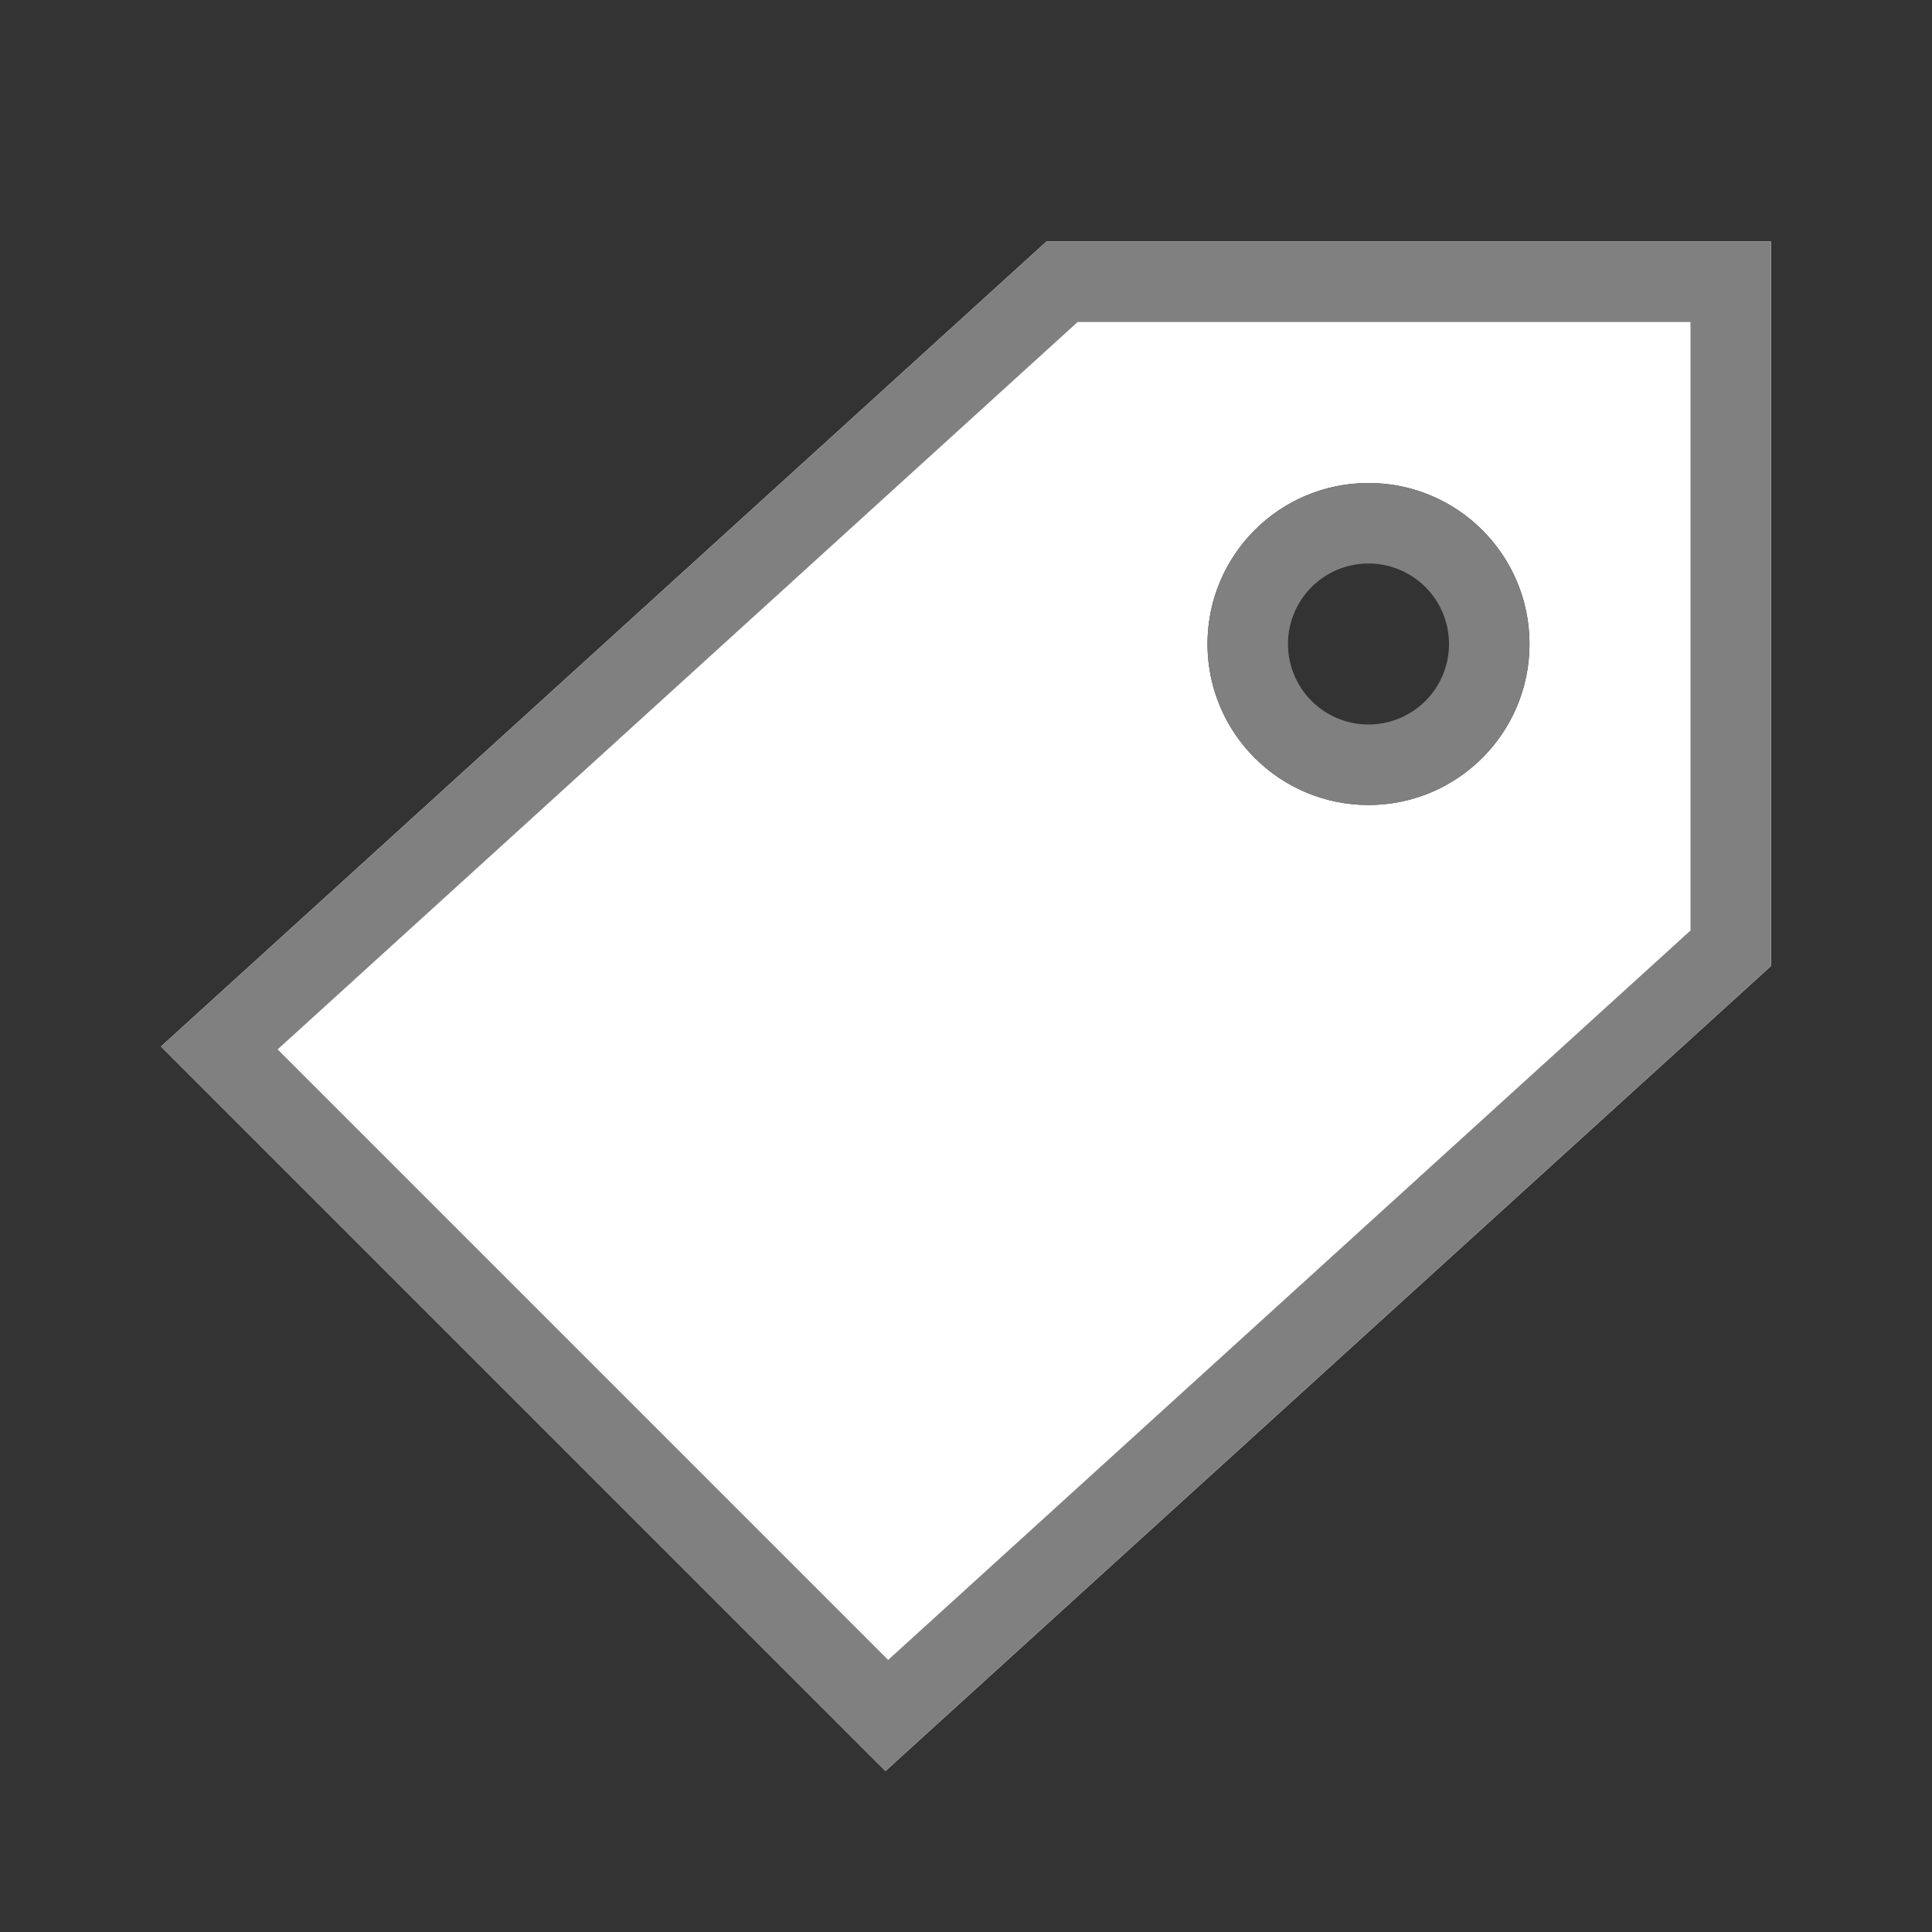
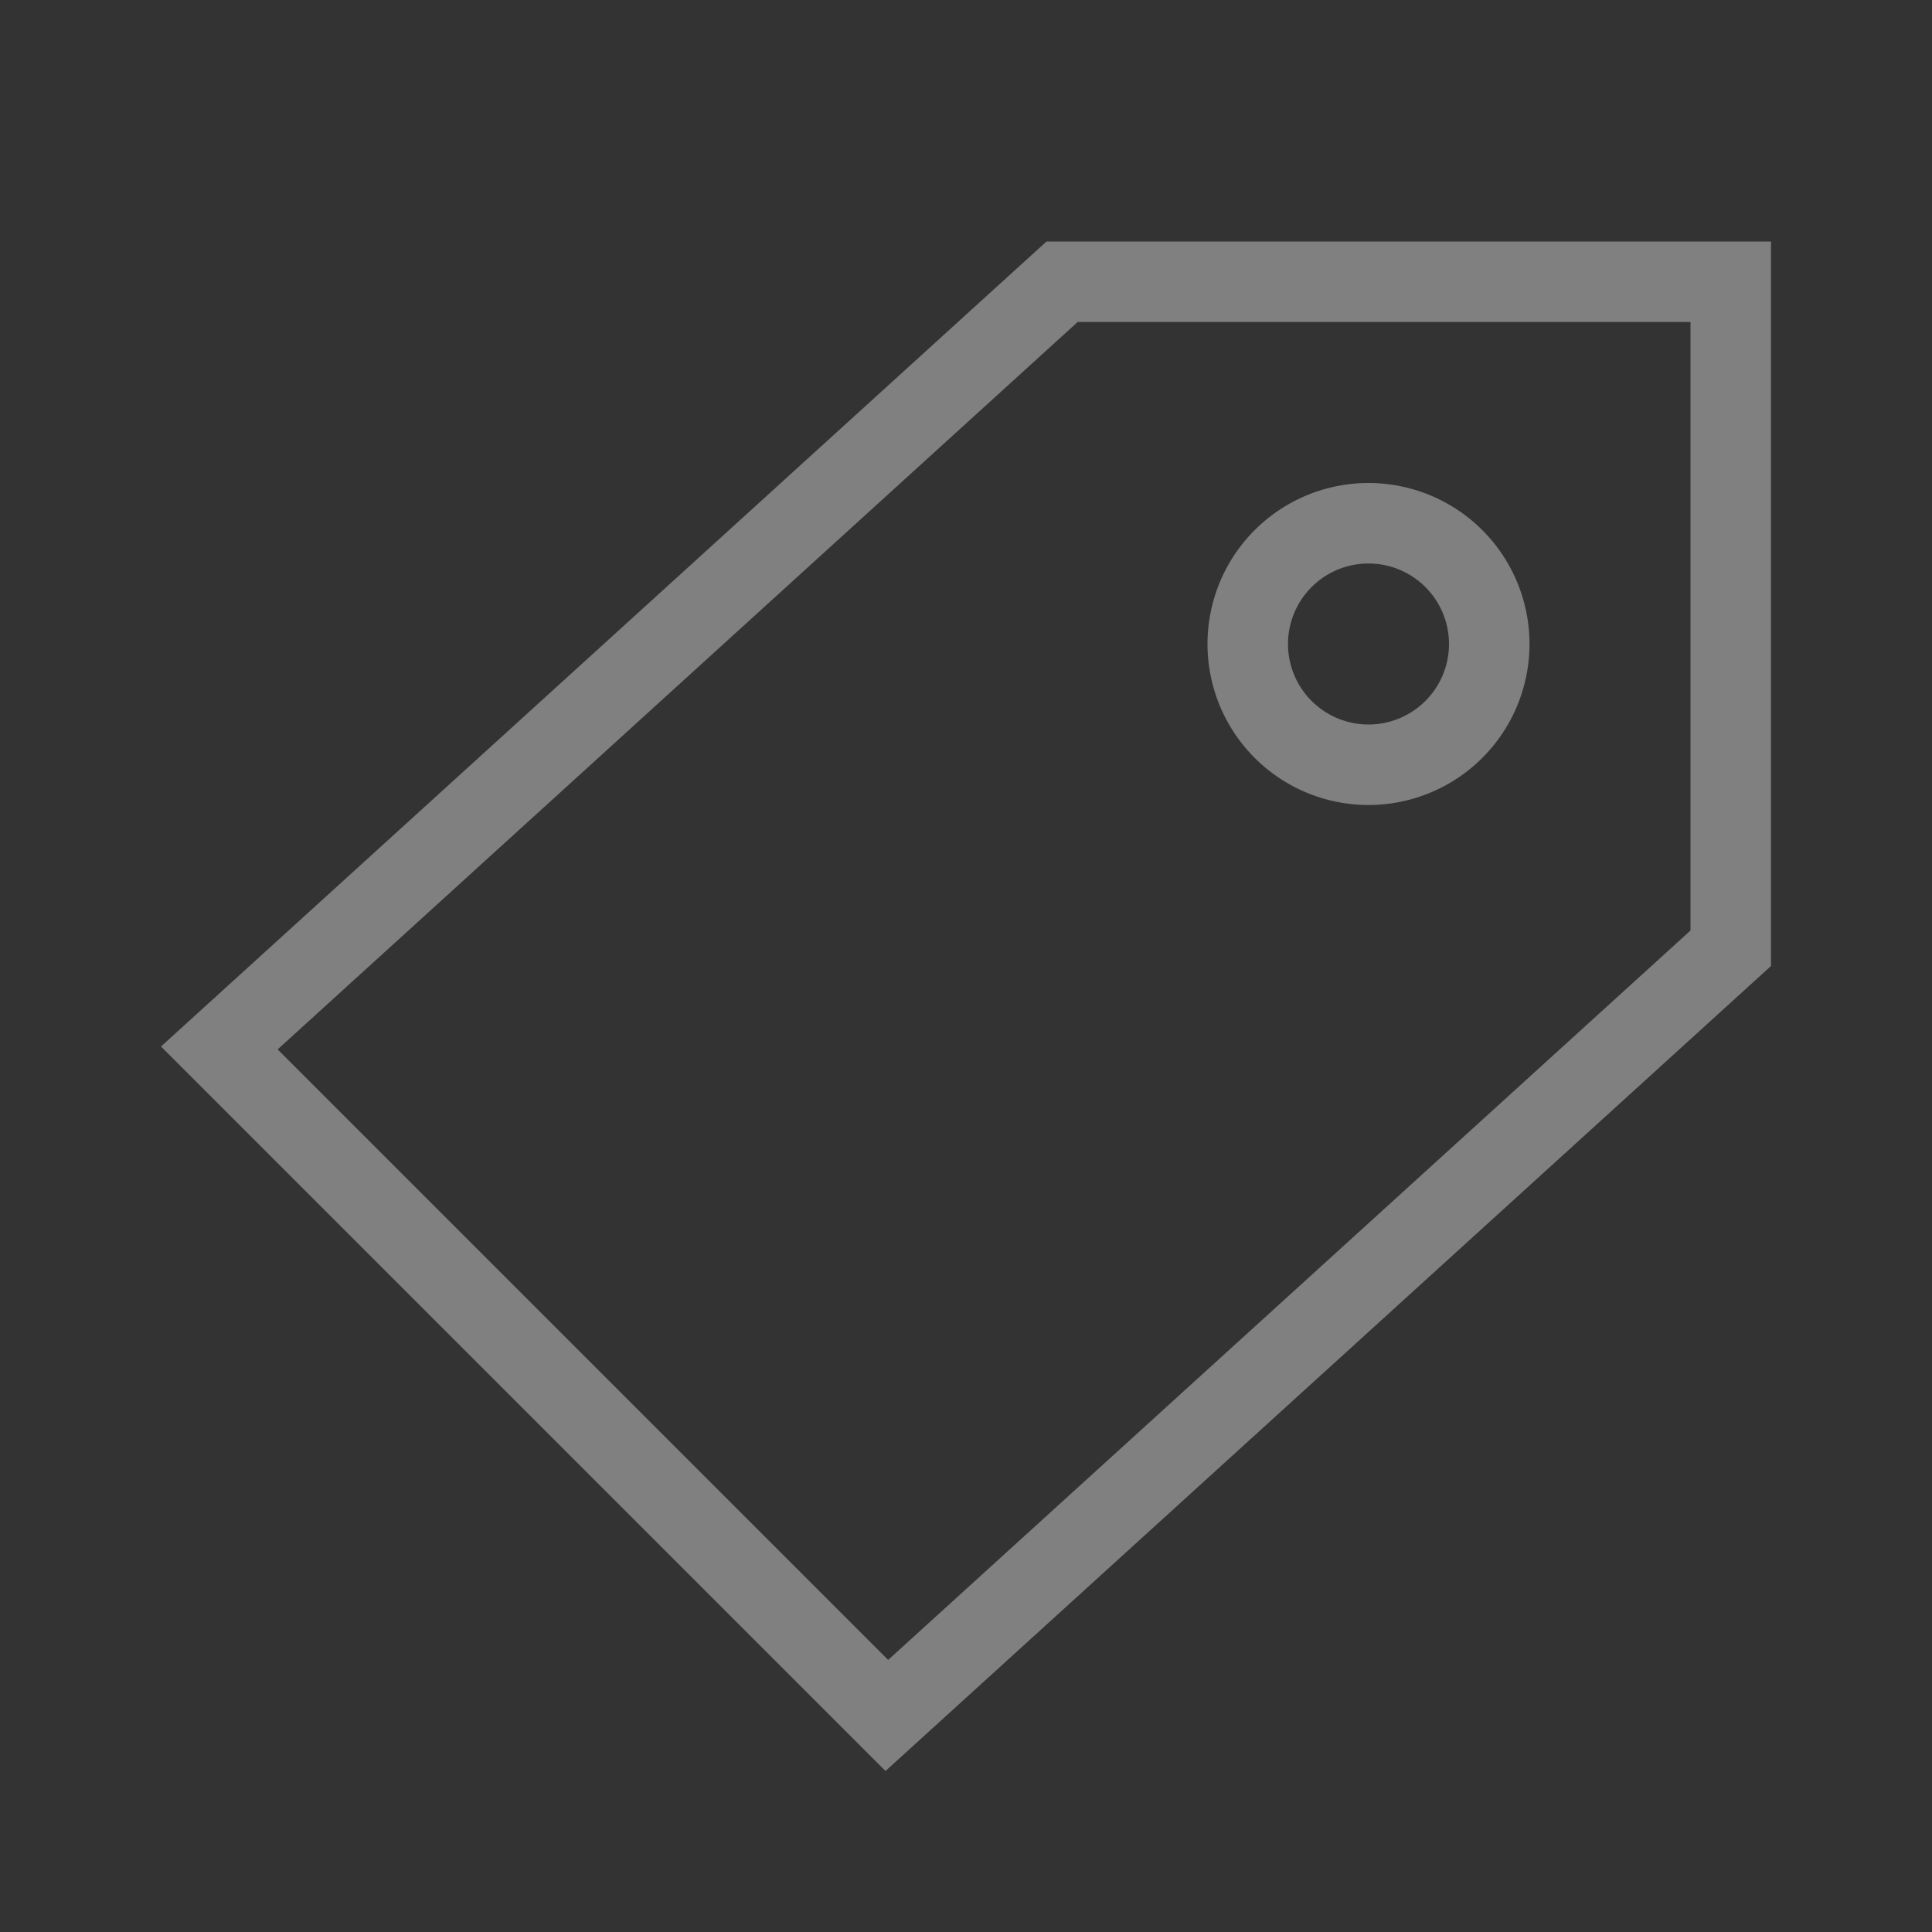
<svg xmlns="http://www.w3.org/2000/svg" viewBox="0 0 24 24">
  <rect x="0" y="0" width="24" height="24" fill="#333333" stroke="none" />
-   <path style="fill:#ffffff" d="M 13 3 L 2 13 L 11 22 L 22 12 L 22 3 L 13 3 z M 17 6 C 18.105 6 19 6.895 19 8 C 19 9.105 18.105 10 17 10 C 15.895 10 15 9.105 15 8 C 15 6.895 15.895 6 17 6 z " />
  <path style="fill:#808080" d="M 13,3 2,13 11,22 22,12 V 3 Z m 0.387,1 H 21 v 7.559 l -9.967,9.061 -7.584,-7.584 z" />
  <path style="fill:#808080" d="m 17,6 a 2,2 0 0 0 -2,2 2,2 0 0 0 2,2 2,2 0 0 0 2,-2 2,2 0 0 0 -2,-2 z m 0,1 a 1,1 0 0 1 1,1 1,1 0 0 1 -1,1 1,1 0 0 1 -1,-1 1,1 0 0 1 1,-1 z" />
</svg>